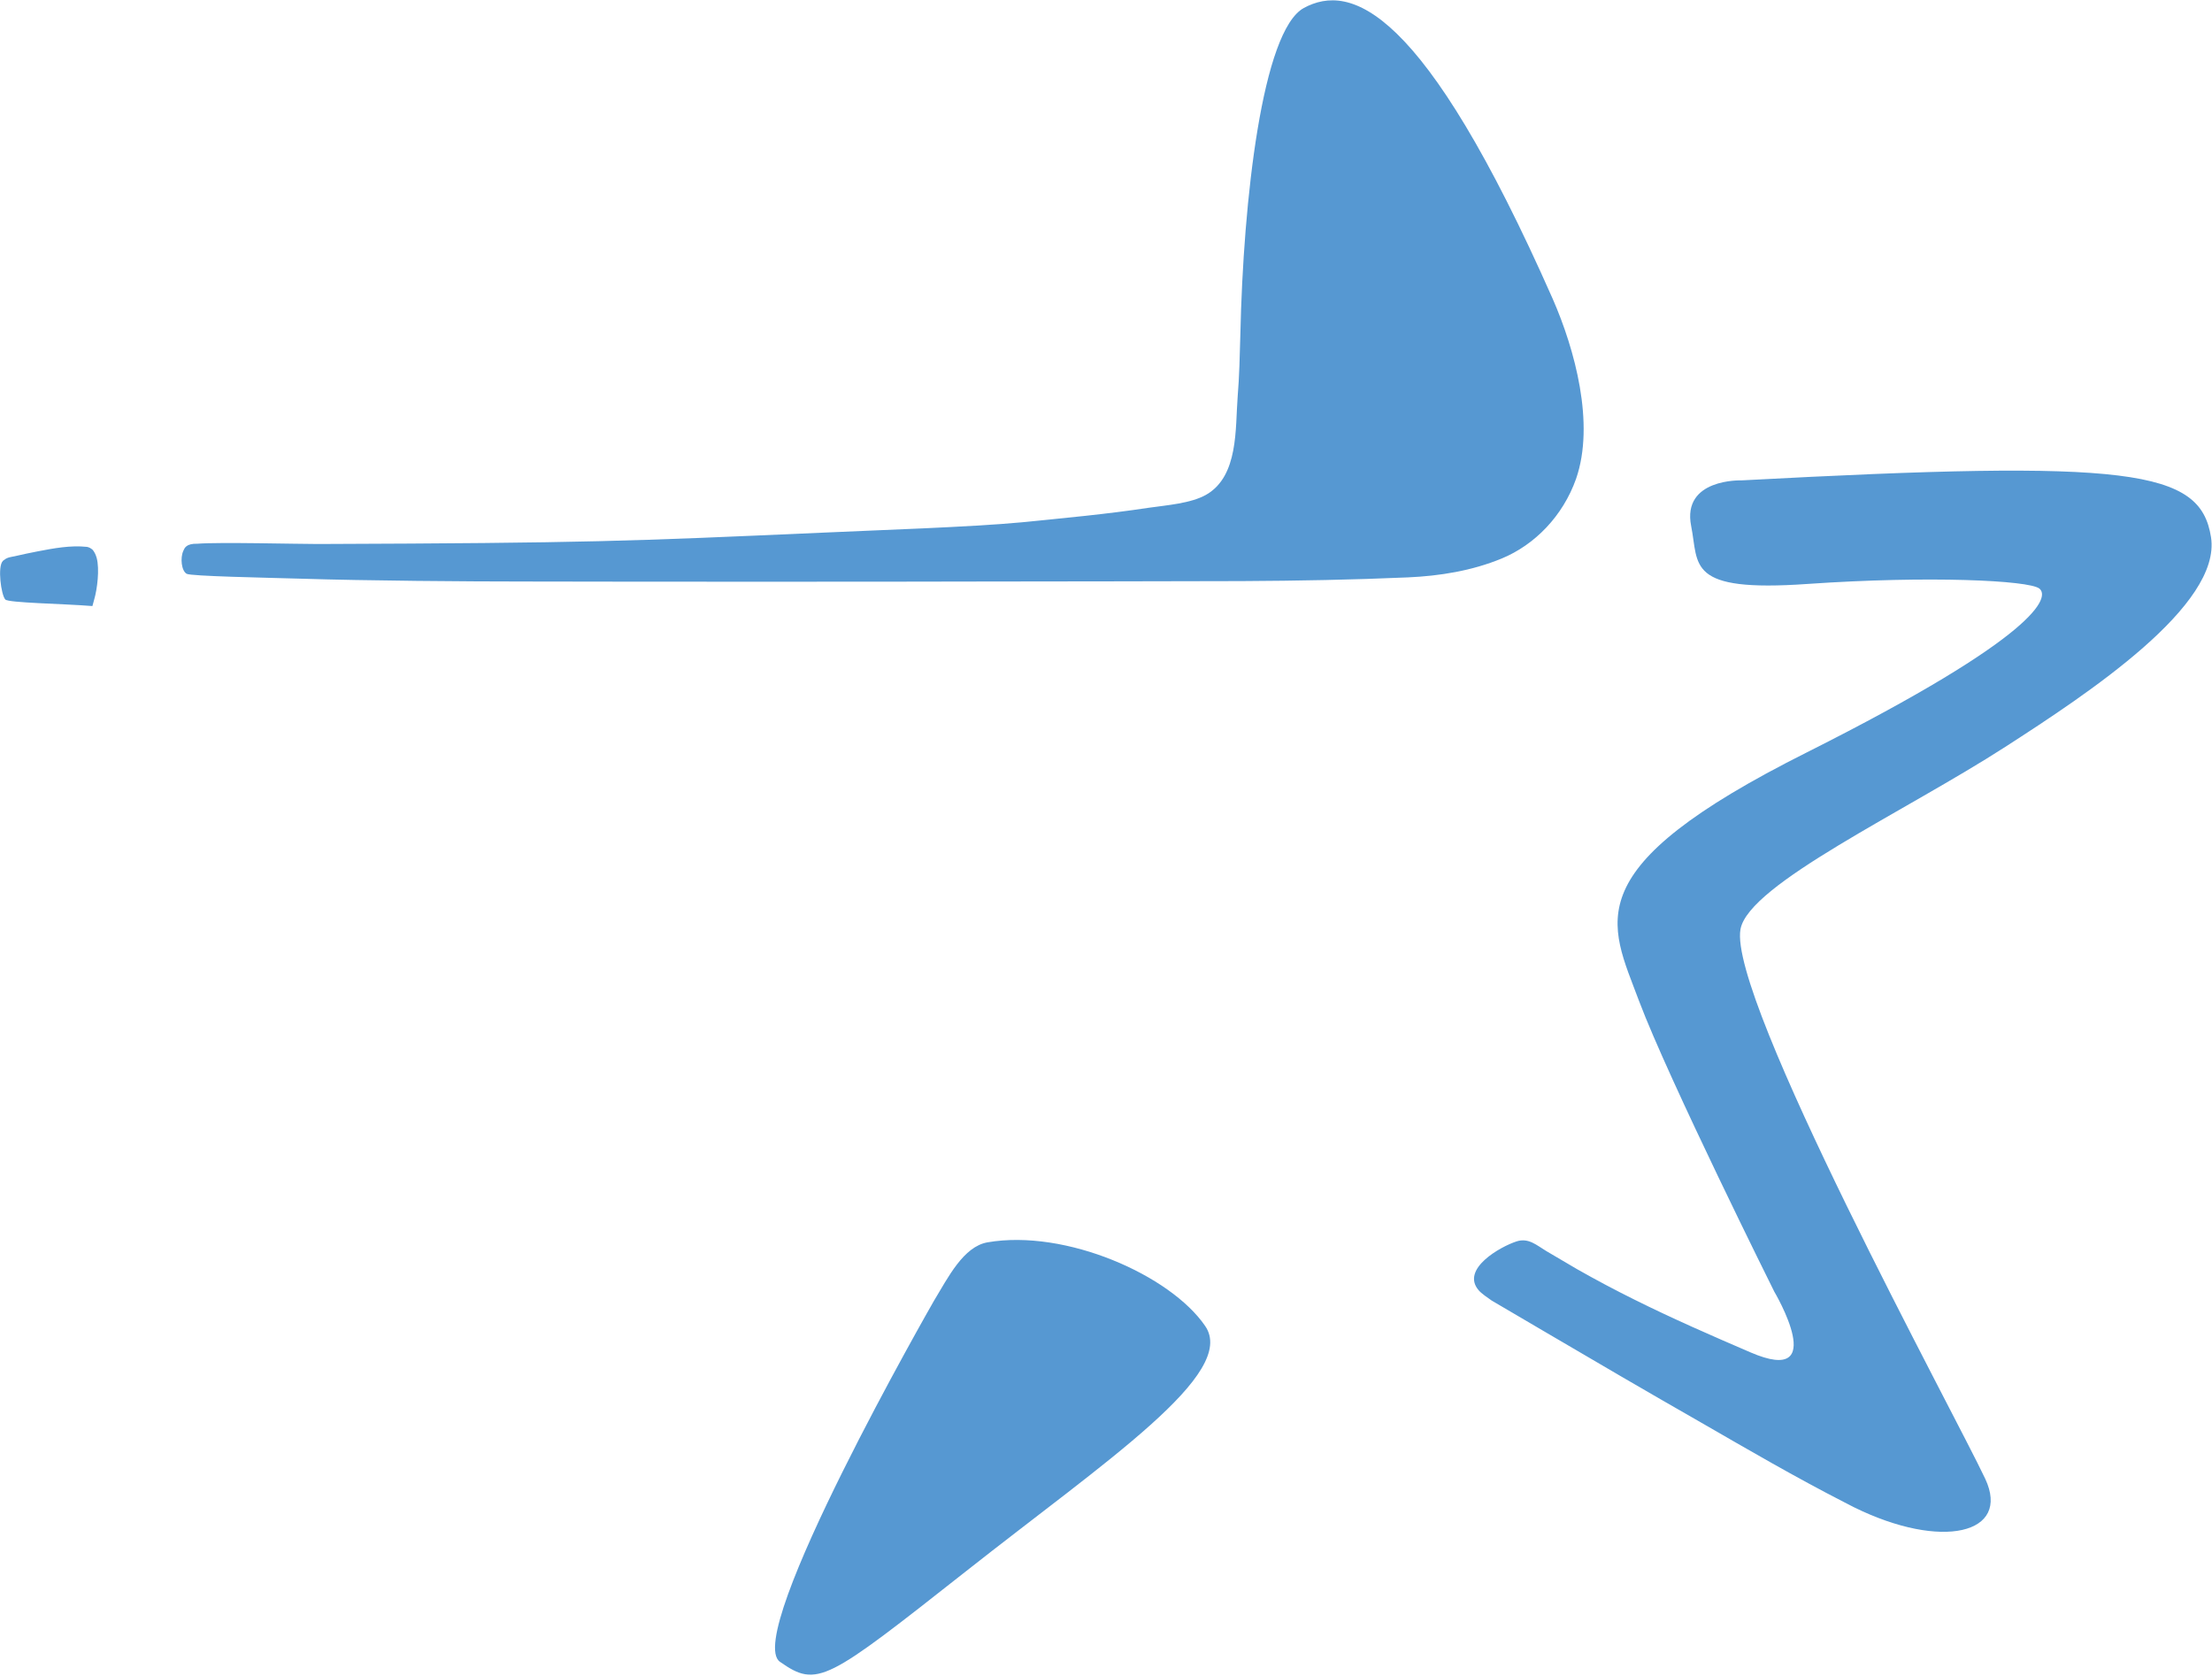
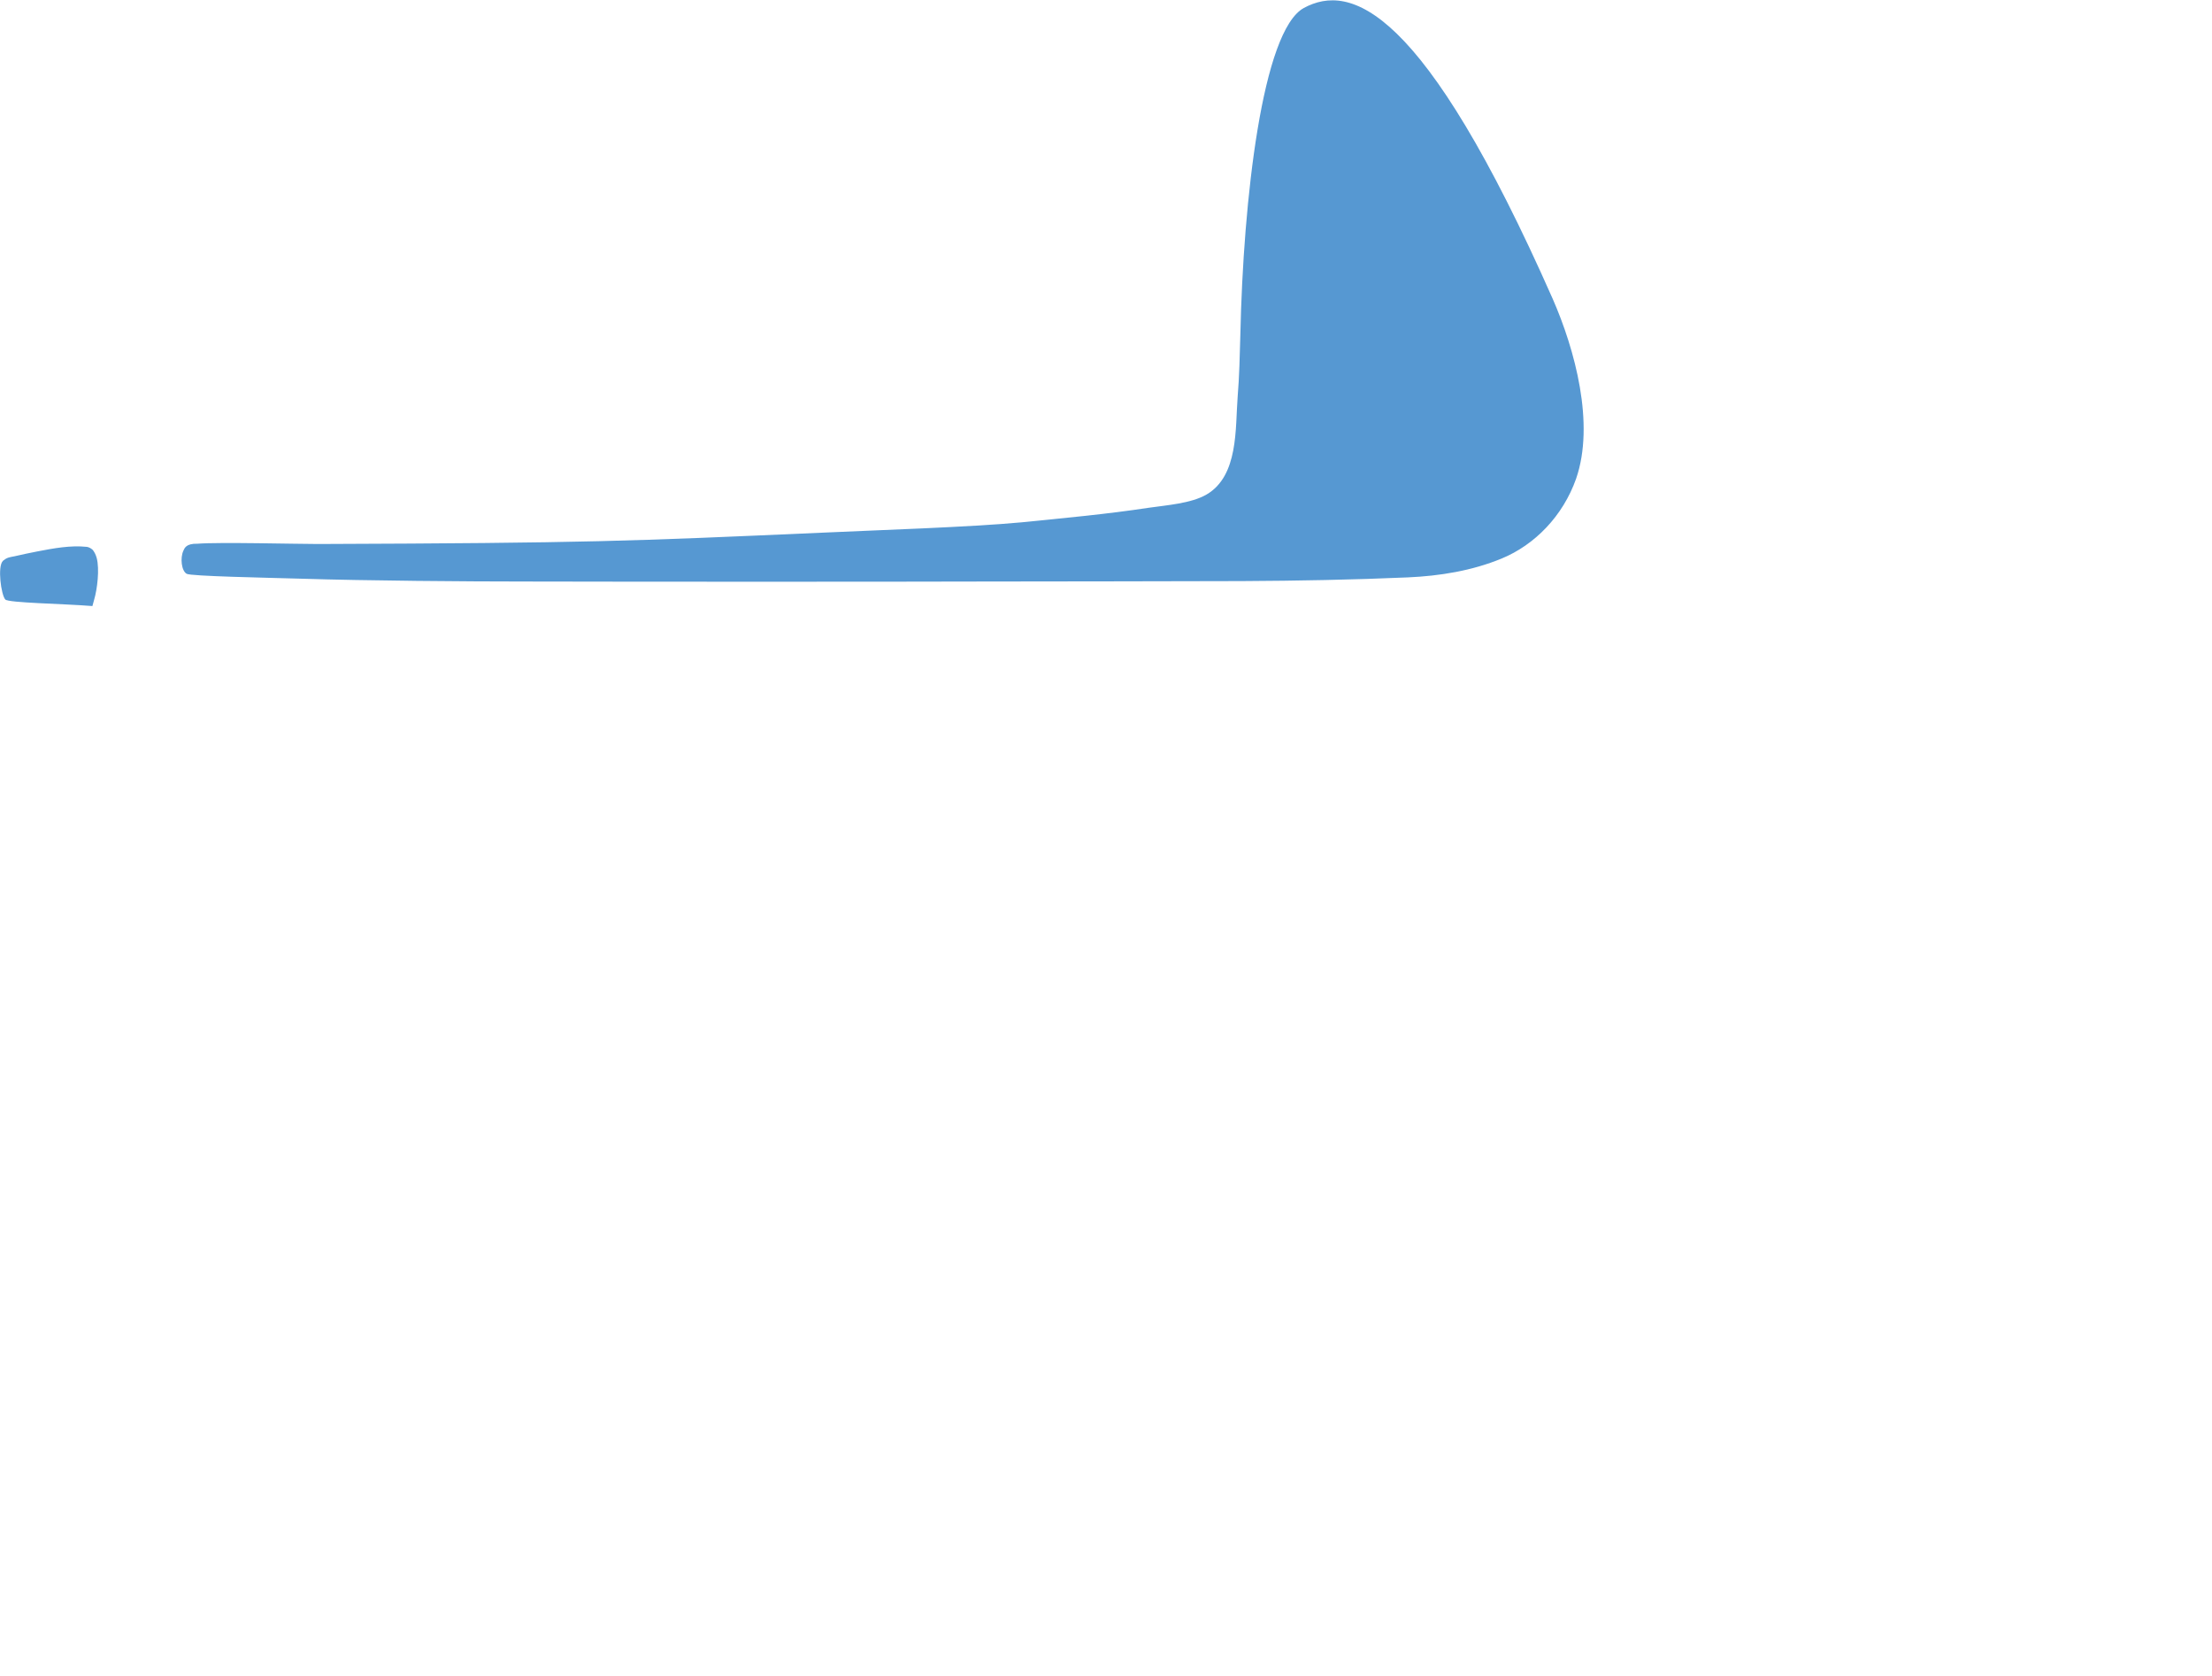
<svg xmlns="http://www.w3.org/2000/svg" version="1.2" viewBox="0 0 1551 1175" width="1551" height="1175">
  <title>ATTICA</title>
  <defs>
    <clipPath clipPathUnits="userSpaceOnUse" id="cp1">
      <path d="m2061.97-267.81v8631.36h-12206.92v-8631.36z" />
    </clipPath>
  </defs>
  <style>
		.s0 { fill: #5698d2 } 
	</style>
  <g id="Clip-Path" clip-path="url(#cp1)">
    <g id="Layer">
-       <path id="Layer" class="s0" d="m1221 336.8c0 0-41.8-1.5-35.2 32 5.5 27.4-3.7 46.6 81.6 40.6 85.5-5.9 155.1-2.5 162.5 3.2 7.4 5.8 0.9 32.5-162.8 114.8-163.7 82-138.5 118.9-117.8 174.5 20.9 55.4 94.8 203.7 94.8 203.7 0 0 39.8 67-16.8 42.5-27.2-11.7-54.5-23.6-81.2-36.9q-20.4-10.1-40.3-21.4-10.9-6.3-21.6-12.7c-6.8-4.1-12.4-9.4-20.7-6.8-11.3 3.6-39.5 19.4-26.7 34.3 1.8 2.2 6.8 5.6 9.1 7.2q17.9 10.5 35.6 20.9c36.9 21.7 73.9 43.3 111 64.5 33.3 19.2 66.6 38.6 100.8 56.1q3.4 1.7 6.6 3.4c61.7 30.4 110.2 18.7 92.1-19.9-21-44.8-180.7-337-171.6-385.4 5.9-31.6 115.4-82.4 185.7-127.8 58.2-37.5 151.7-99.2 144.2-147-7.5-47.6-56.4-54.4-329.3-39.8zm-566.2 575.3c0 0-134.5 234.5-107.9 253 26.3 18.4 32.3 13.8 130.7-63.7 98.2-77.5 190.5-138.5 167.4-171.8-24.3-35.5-97.7-68.1-152.6-58.6-16.9 3-27.6 24.6-37.6 41.1z" />
      <path id="Layer" fill-rule="evenodd" class="s0" d="m138.5 381.2c15-1.2 69.6 0.2 84.5 0.2 190.2-0.7 216.3-1.9 354.8-8 36.2-1.7 102.5-3.8 138.5-7.2 29.8-3 59.5-5.7 89.1-10.2 12.4-1.8 29.8-3 40.6-9.3 22.5-13.1 20.1-46.4 21.8-68.3 1.2-14.5 1.5-29.1 1.9-43.5 2-94.7 15.4-213.3 44.5-229.3 32.6-17.6 83.5-2 174.6 204.1 15.4 35.2 29.7 87.4 16.3 126-9.2 26-28.9 46.3-52.2 55.9-20.9 8.6-43.3 12.2-65.6 13.2-38.6 1.7-77.5 2.4-116.3 2.6-38.7 0.1-142.3 0.3-181 0.3-59 0.2-247.5 0.2-322.5 0-38.1 0-109.8-0.5-157.1-2-24.1-0.7-76.4-1.7-79.5-3.4-3.7-2.1-4.6-11.1-2.4-16 0.9-2 1.9-5.3 10-5.1zm-70.7 10c2.1 7.8 0.4 21.9-1.8 29.3q-0.6 2.2-1.2 4.4c-21.3-1.7-58.9-2.2-61.1-4.6-2.9-3.2-5.6-23.1-1.7-27q0.4-0.5 0.9-0.7c2.2-1.9 4.9-2.1 7.3-2.6 5.3-1.3 10.7-2.3 16-3.4 11.5-2.2 23.1-4.4 34.7-3.2q2 0.3 4 2c1.2 1.4 2.2 3.3 2.9 5.8z" />
    </g>
  </g>
</svg>